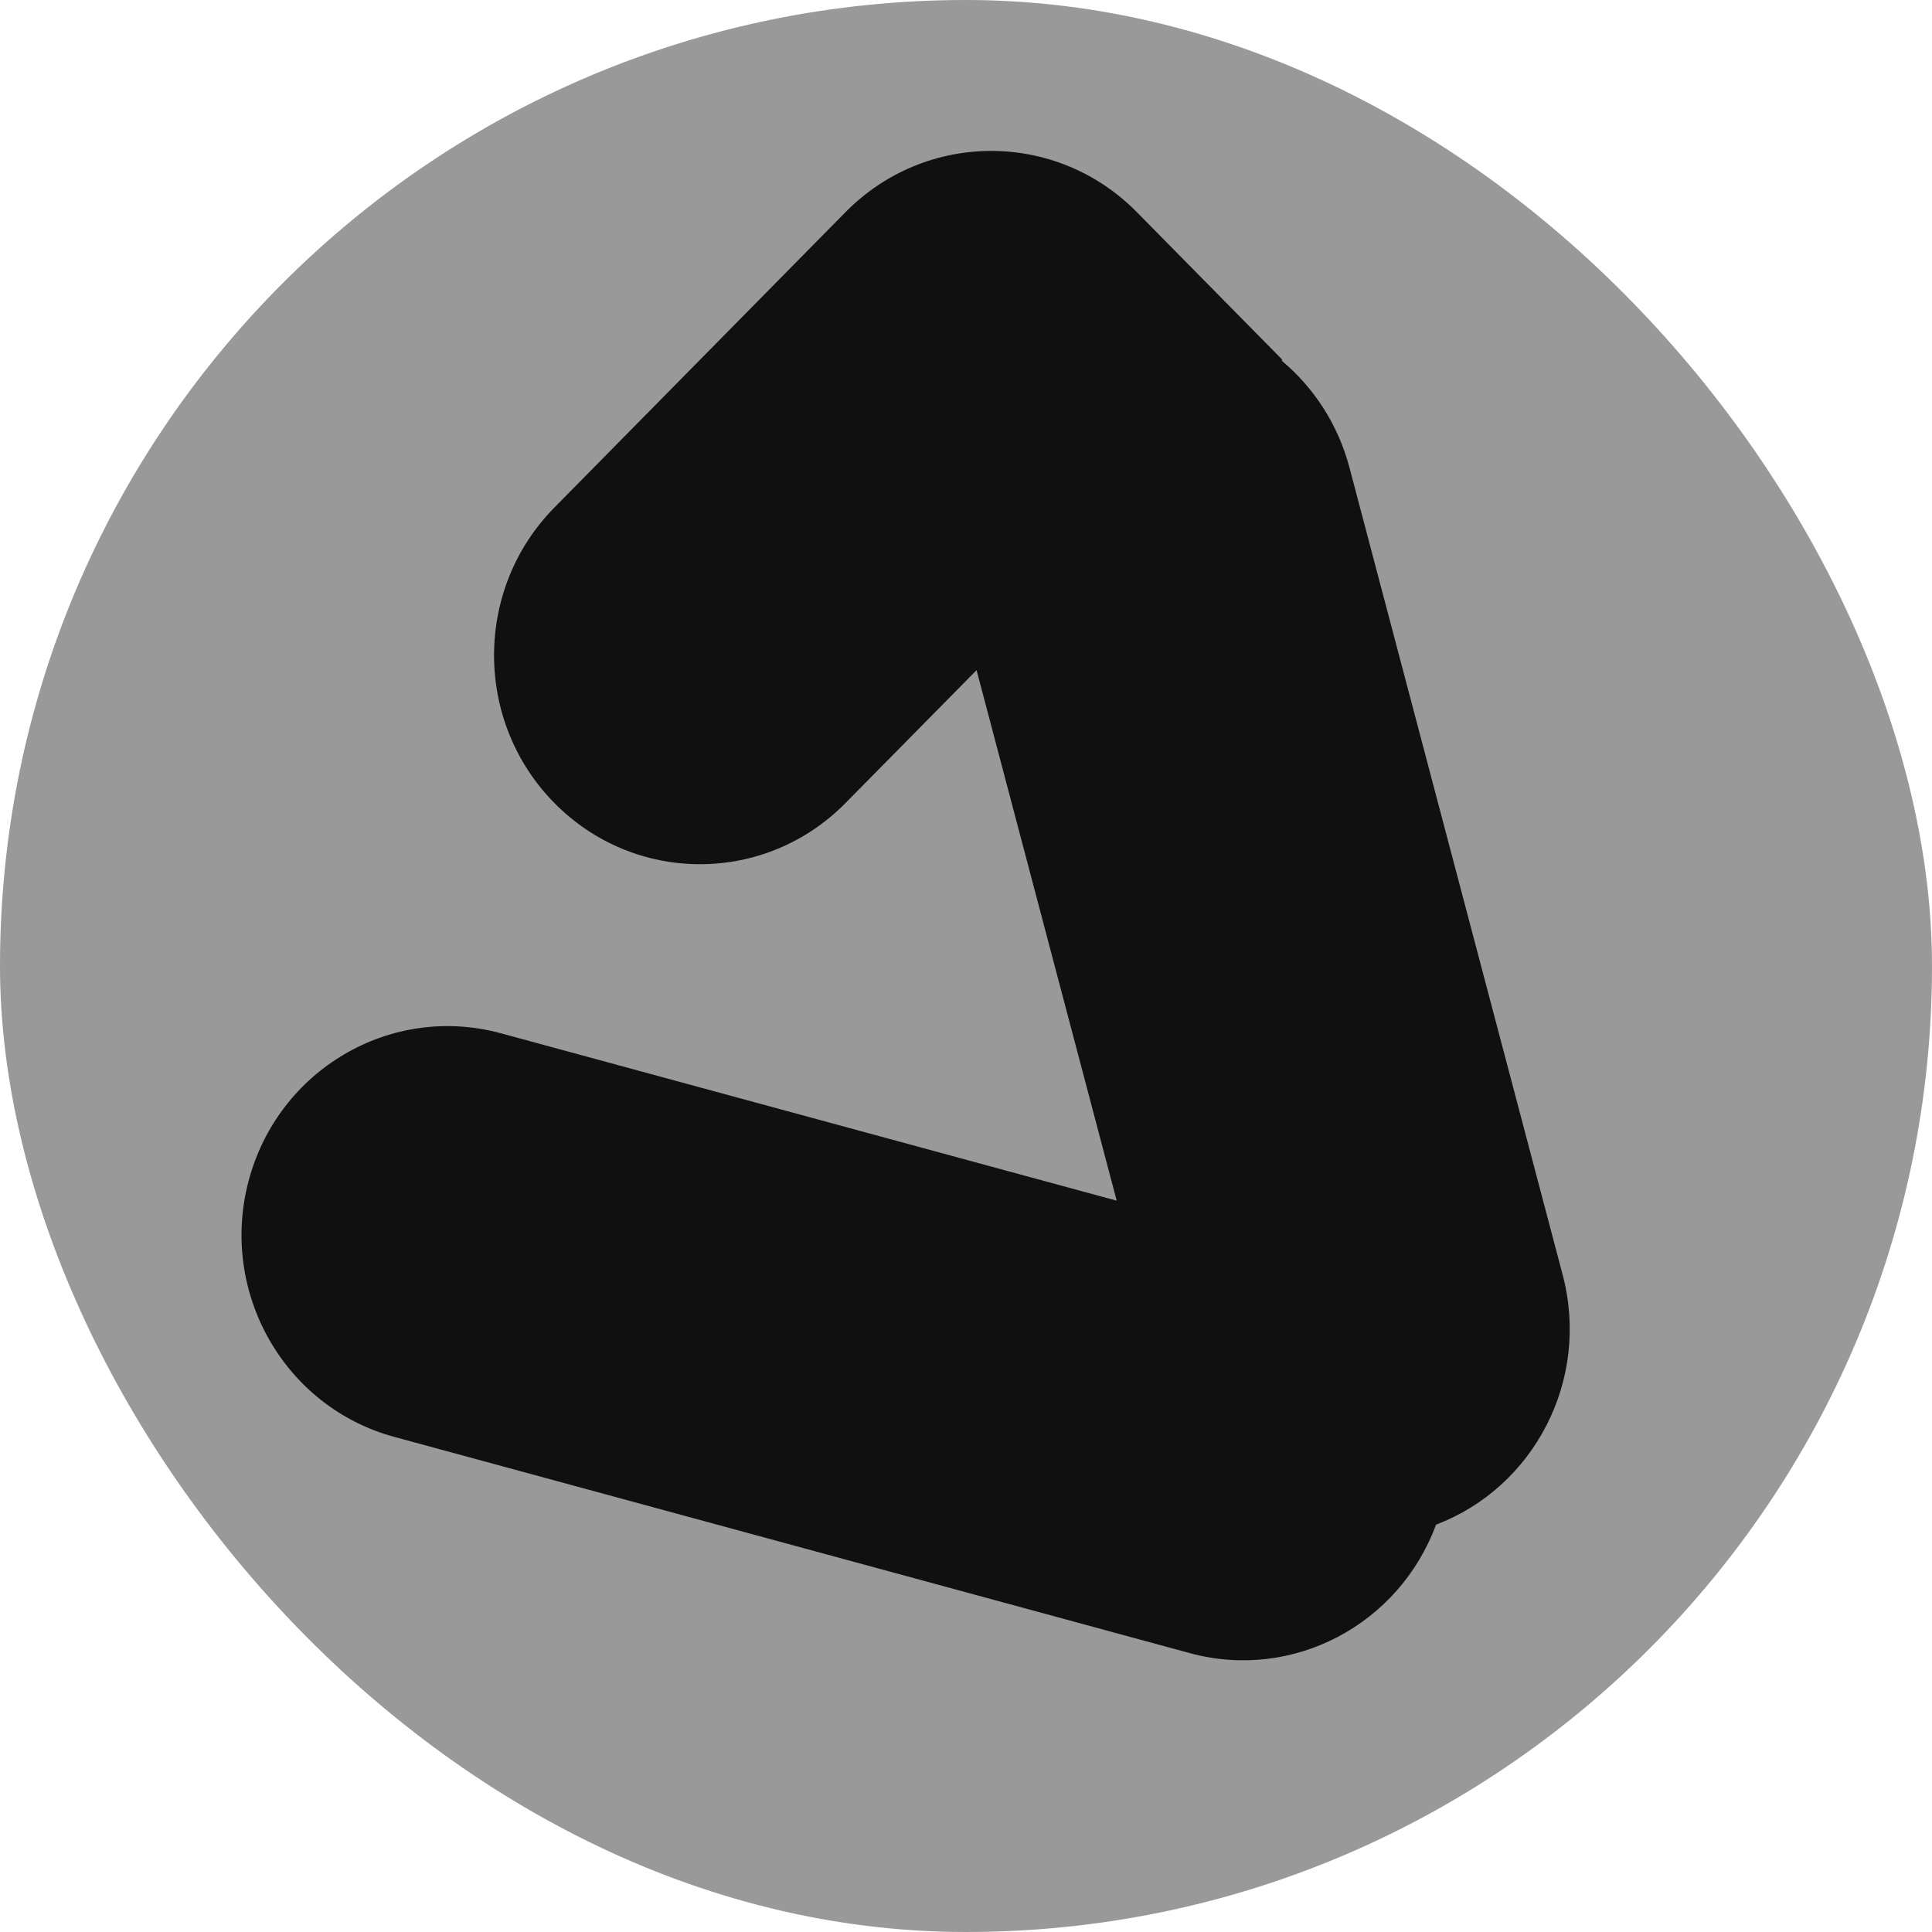
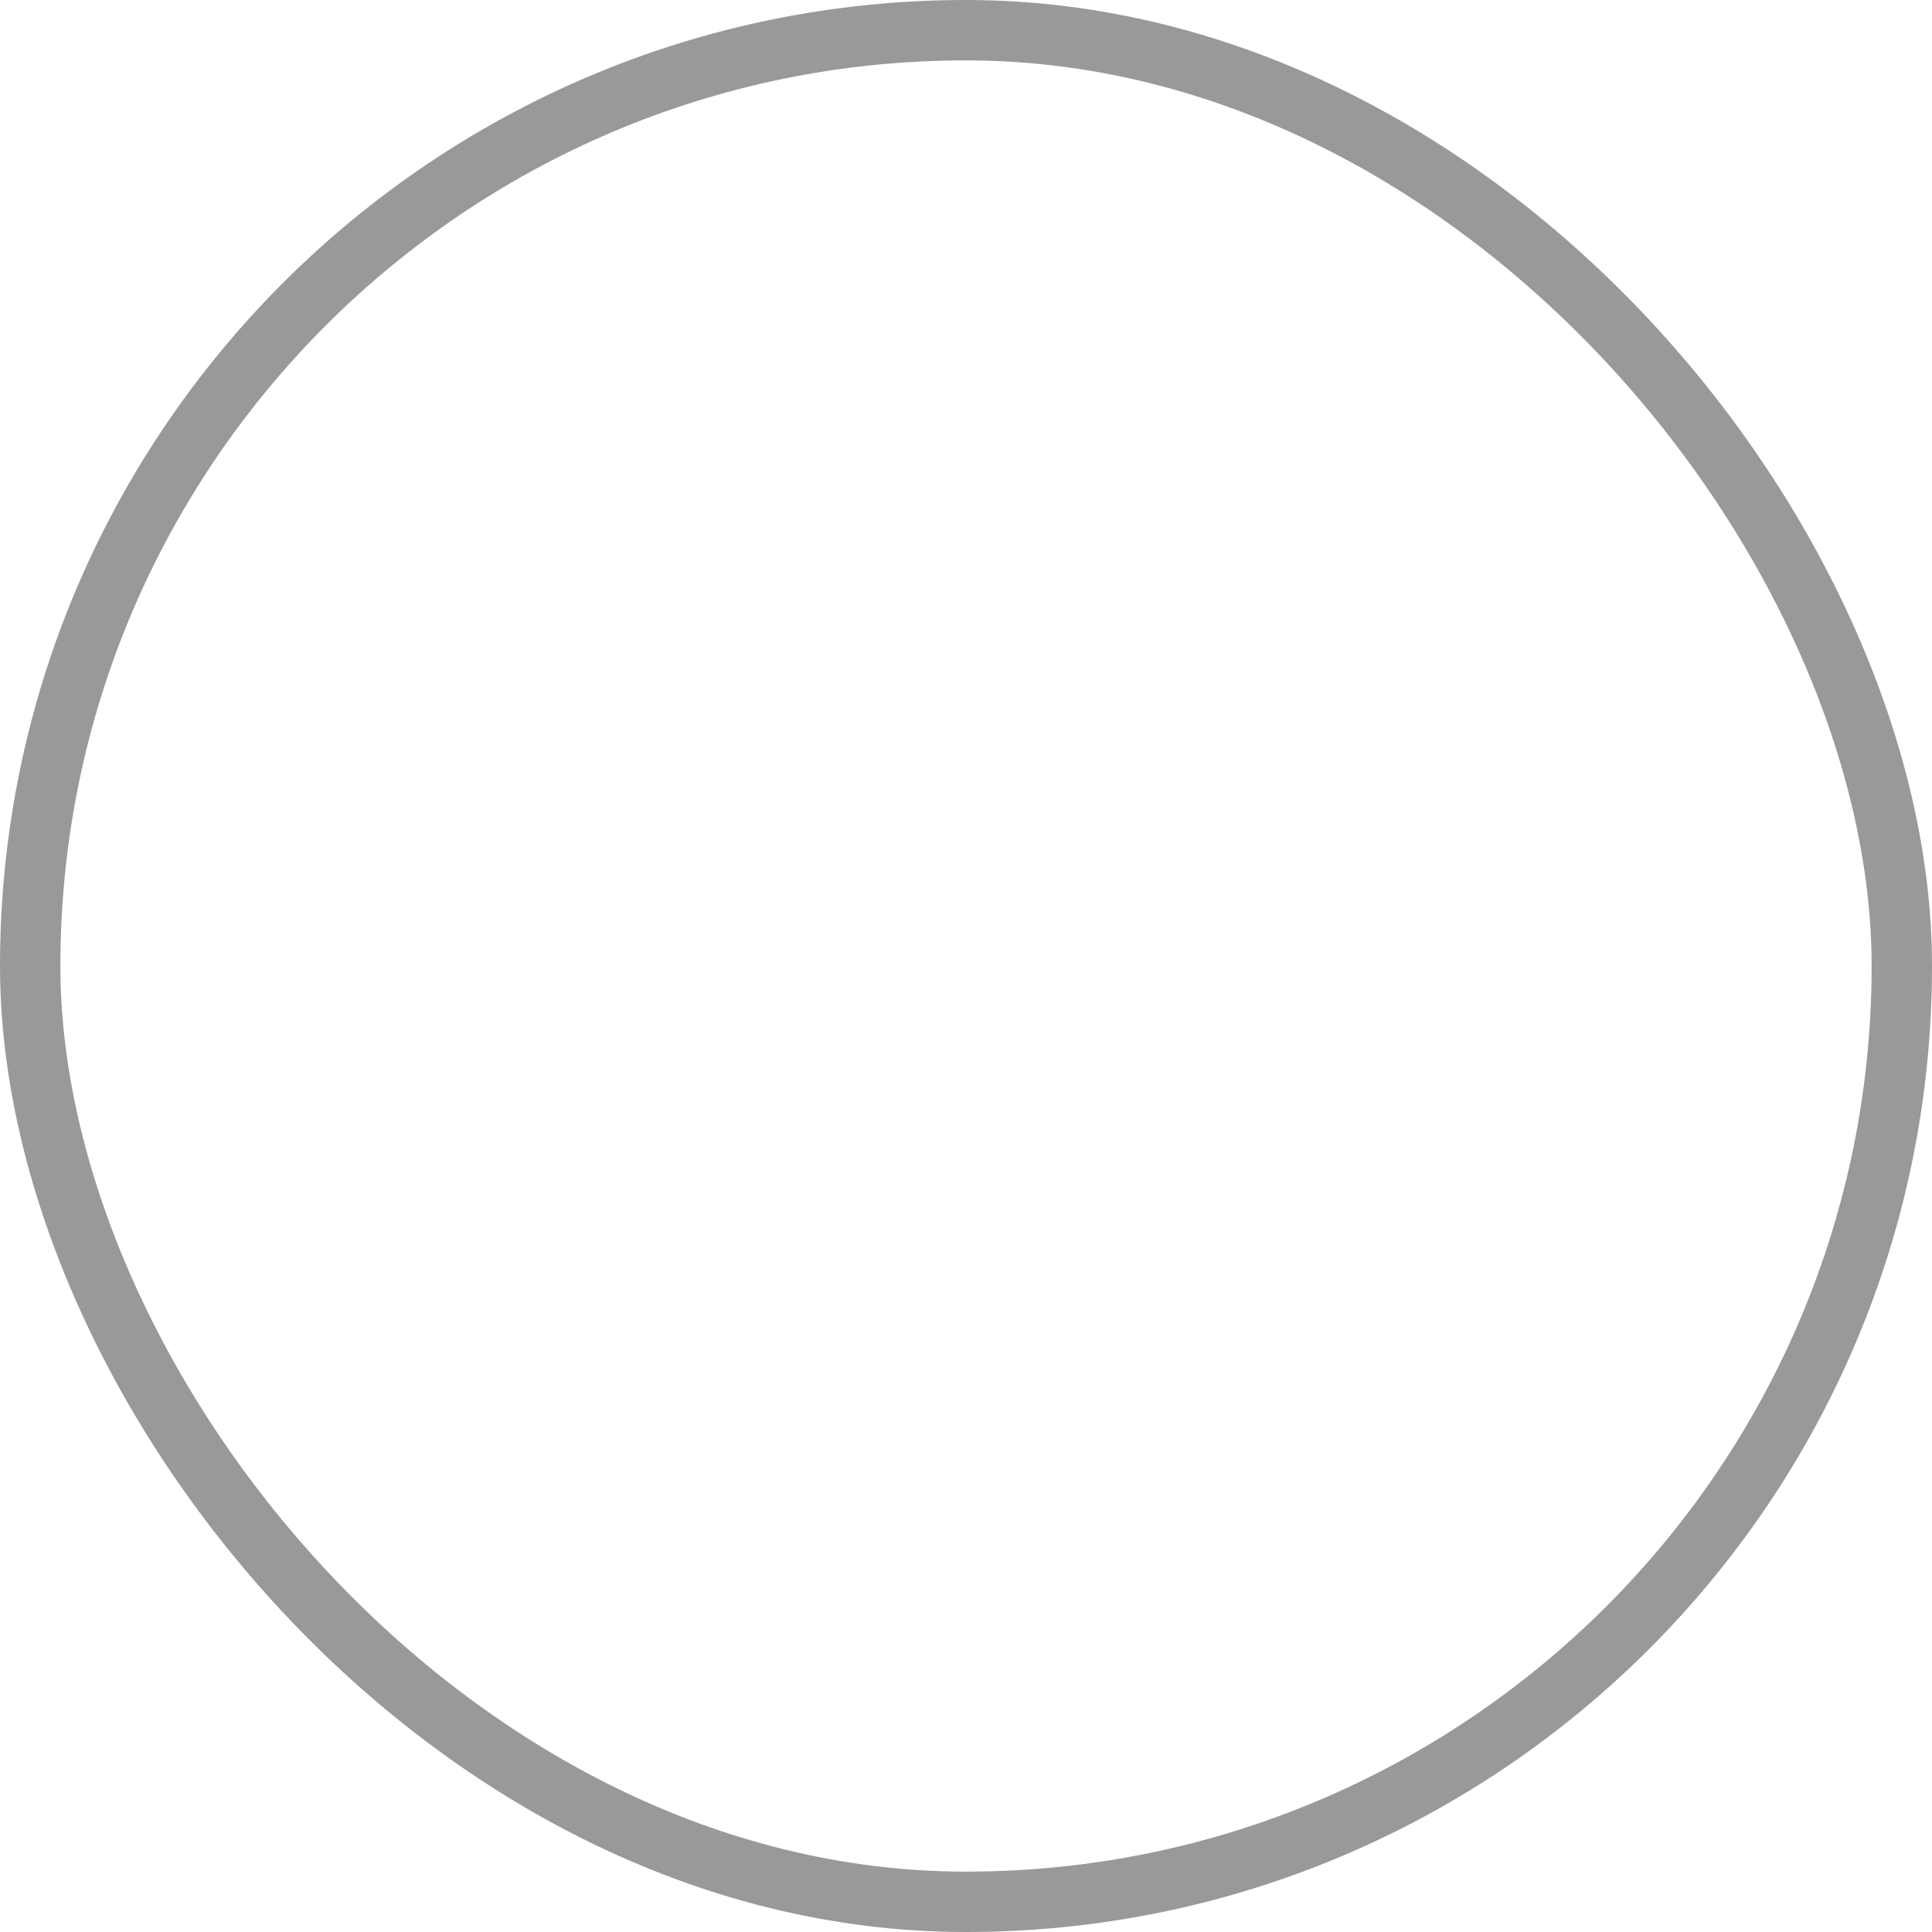
<svg xmlns="http://www.w3.org/2000/svg" width="32" height="32" viewBox="0 0 32 32" fill="none">
-   <rect x="0.5" y="0.5" width="31" height="31" rx="15.5" fill="#999999" />
-   <path fill-rule="evenodd" clip-rule="evenodd" d="M9.182 13.3C7.85 11.949 7.85 9.758 9.182 8.407L14.005 3.513C15.338 2.162 17.497 2.162 18.829 3.513L21.241 5.96L21.228 5.973C21.757 6.416 22.161 7.024 22.352 7.747L25.883 21.116C26.342 22.854 25.412 24.636 23.785 25.253C23.177 26.904 21.42 27.847 19.707 27.381L6.529 23.799C4.709 23.304 3.63 21.407 4.117 19.561C4.605 17.715 6.475 16.62 8.295 17.114L18.496 19.887L16.175 11.1L14.005 13.3C12.674 14.652 10.514 14.652 9.182 13.3Z" fill="#101010" />
  <rect x="0.5" y="0.5" width="31" height="31" rx="15.5" stroke="#999999" />
</svg>